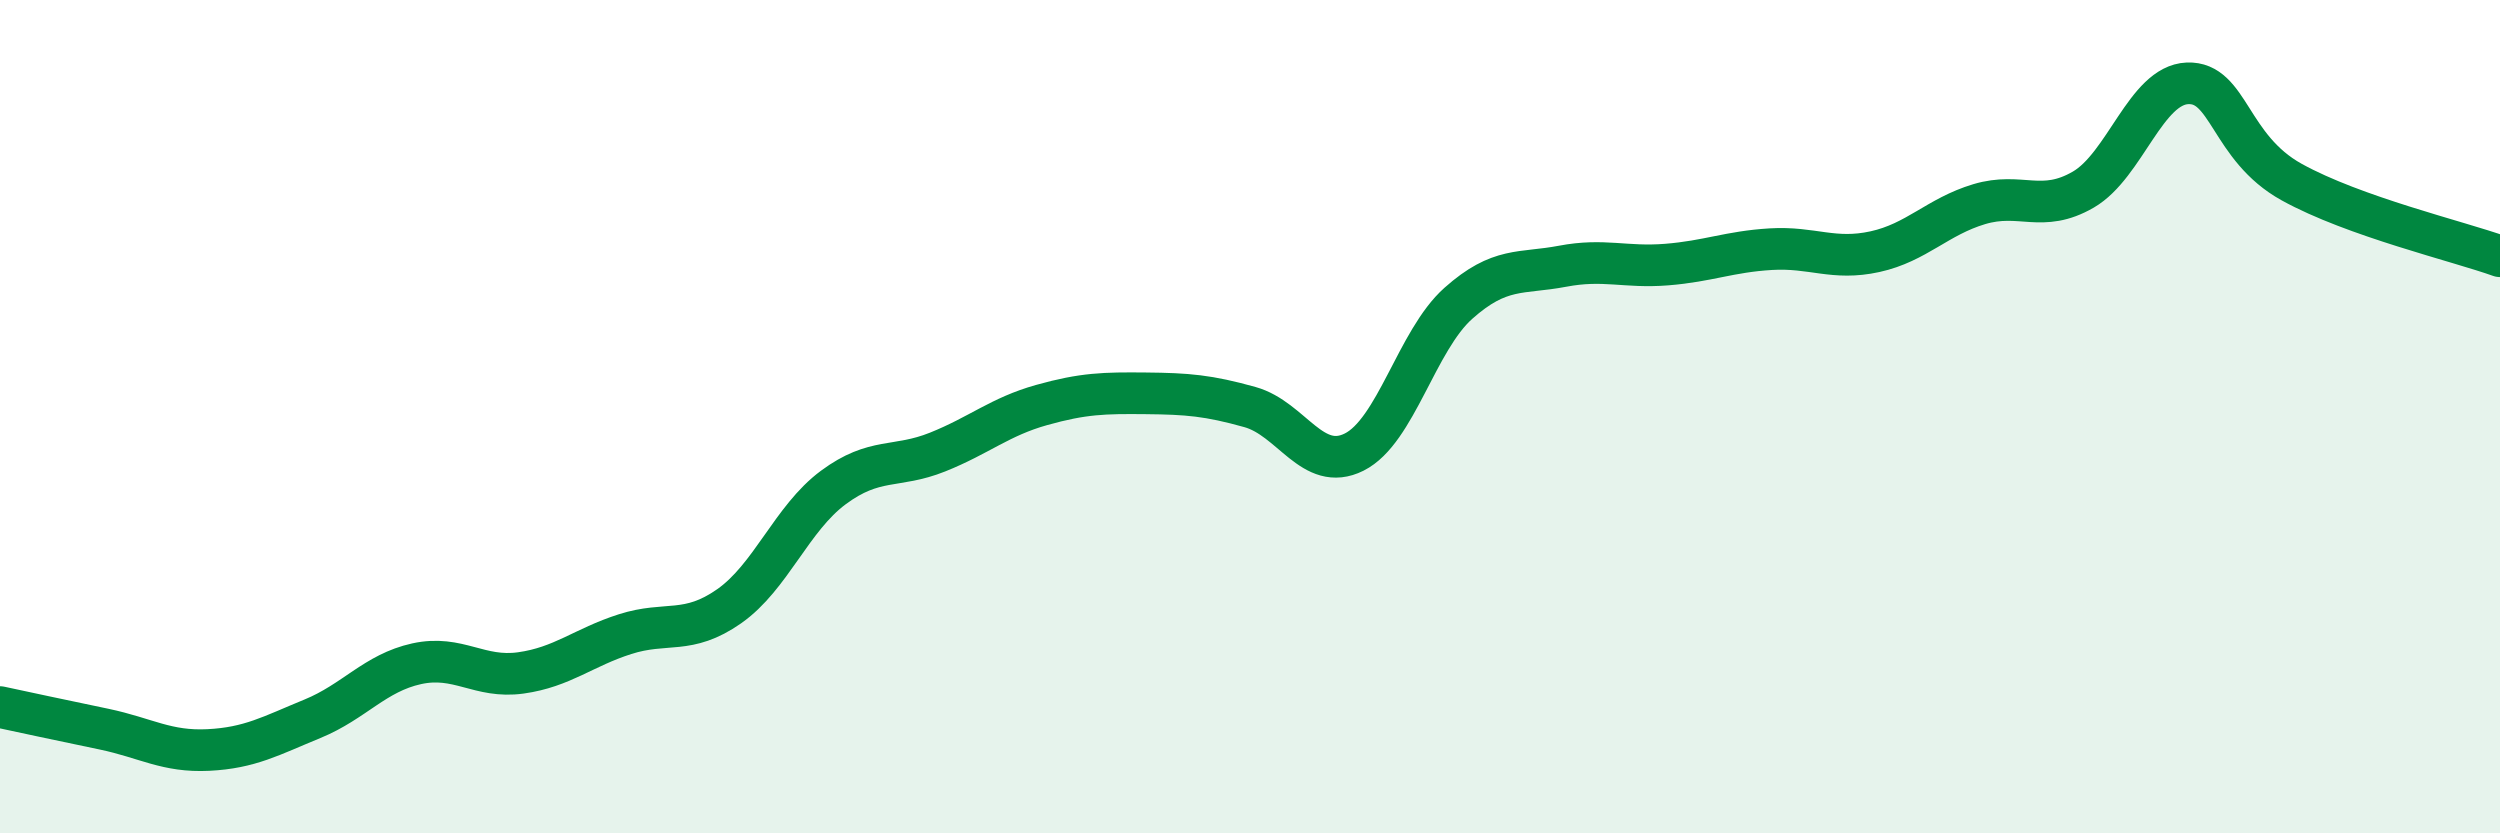
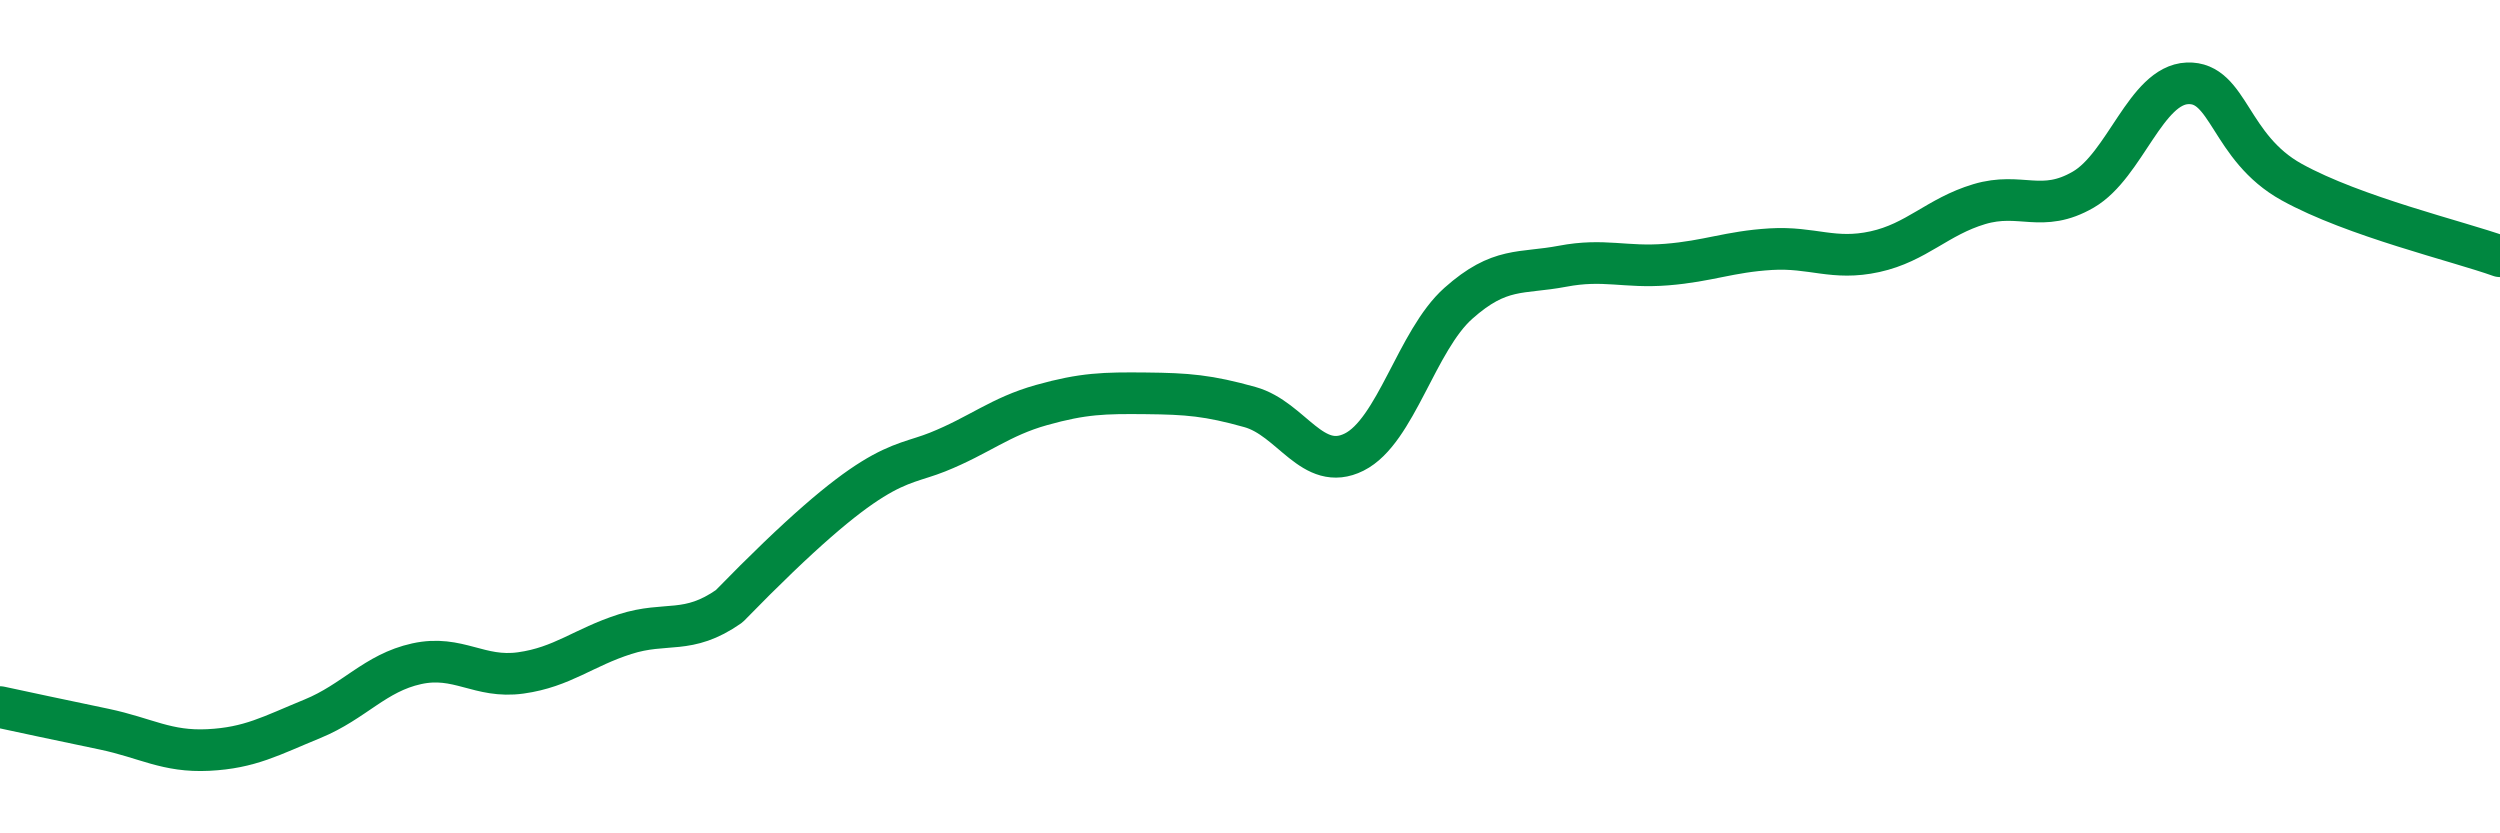
<svg xmlns="http://www.w3.org/2000/svg" width="60" height="20" viewBox="0 0 60 20">
-   <path d="M 0,16.97 C 0.5,17.08 1.5,17.29 2.5,17.5 C 3.5,17.71 4,18.05 5,18 C 6,17.95 6.5,17.66 7.5,17.25 C 8.5,16.84 9,16.15 10,15.93 C 11,15.71 11.5,16.29 12.5,16.15 C 13.5,16.01 14,15.54 15,15.22 C 16,14.9 16.5,15.25 17.5,14.55 C 18.5,13.85 19,12.44 20,11.7 C 21,10.96 21.5,11.25 22.5,10.85 C 23.5,10.45 24,10 25,9.72 C 26,9.44 26.5,9.43 27.5,9.44 C 28.5,9.45 29,9.49 30,9.77 C 31,10.05 31.5,11.35 32.5,10.85 C 33.5,10.35 34,8.17 35,7.28 C 36,6.39 36.5,6.58 37.5,6.39 C 38.5,6.2 39,6.43 40,6.35 C 41,6.27 41.5,6.04 42.5,5.98 C 43.5,5.92 44,6.26 45,6.04 C 46,5.82 46.5,5.2 47.5,4.9 C 48.5,4.6 49,5.13 50,4.55 C 51,3.97 51.5,2.04 52.5,2 C 53.5,1.96 53.5,3.54 55,4.37 C 56.5,5.2 59,5.79 60,6.15L60 20L0 20Z" fill="#008740" opacity="0.1" stroke-linecap="round" stroke-linejoin="round" />
-   <path d="M 0,16.97 C 0.5,17.08 1.5,17.29 2.5,17.5 C 3.5,17.71 4,18.05 5,18 C 6,17.95 6.5,17.66 7.5,17.25 C 8.5,16.84 9,16.15 10,15.93 C 11,15.71 11.5,16.29 12.5,16.15 C 13.5,16.01 14,15.54 15,15.22 C 16,14.9 16.5,15.25 17.5,14.55 C 18.5,13.85 19,12.44 20,11.7 C 21,10.96 21.5,11.25 22.5,10.85 C 23.5,10.45 24,10 25,9.72 C 26,9.44 26.5,9.43 27.5,9.44 C 28.5,9.45 29,9.49 30,9.77 C 31,10.05 31.5,11.35 32.5,10.85 C 33.5,10.35 34,8.17 35,7.28 C 36,6.39 36.5,6.58 37.5,6.39 C 38.5,6.2 39,6.43 40,6.35 C 41,6.27 41.5,6.04 42.5,5.98 C 43.5,5.92 44,6.26 45,6.04 C 46,5.82 46.5,5.2 47.5,4.9 C 48.5,4.6 49,5.13 50,4.55 C 51,3.97 51.5,2.04 52.5,2 C 53.5,1.96 53.5,3.54 55,4.37 C 56.5,5.2 59,5.79 60,6.15" stroke="#008740" stroke-width="1" fill="none" stroke-linecap="round" stroke-linejoin="round" />
+   <path d="M 0,16.97 C 0.5,17.08 1.5,17.29 2.5,17.5 C 3.5,17.71 4,18.05 5,18 C 6,17.95 6.5,17.66 7.5,17.25 C 8.5,16.84 9,16.15 10,15.93 C 11,15.71 11.5,16.29 12.5,16.15 C 13.5,16.01 14,15.54 15,15.22 C 16,14.9 16.5,15.25 17.5,14.55 C 21,10.96 21.5,11.25 22.5,10.85 C 23.5,10.45 24,10 25,9.72 C 26,9.44 26.5,9.43 27.5,9.44 C 28.5,9.45 29,9.49 30,9.77 C 31,10.05 31.5,11.35 32.5,10.85 C 33.5,10.35 34,8.17 35,7.28 C 36,6.39 36.5,6.58 37.5,6.39 C 38.5,6.2 39,6.43 40,6.35 C 41,6.27 41.5,6.04 42.5,5.98 C 43.5,5.92 44,6.26 45,6.04 C 46,5.82 46.5,5.2 47.5,4.9 C 48.5,4.6 49,5.13 50,4.55 C 51,3.97 51.5,2.04 52.5,2 C 53.5,1.96 53.5,3.54 55,4.37 C 56.5,5.2 59,5.79 60,6.15" stroke="#008740" stroke-width="1" fill="none" stroke-linecap="round" stroke-linejoin="round" />
</svg>